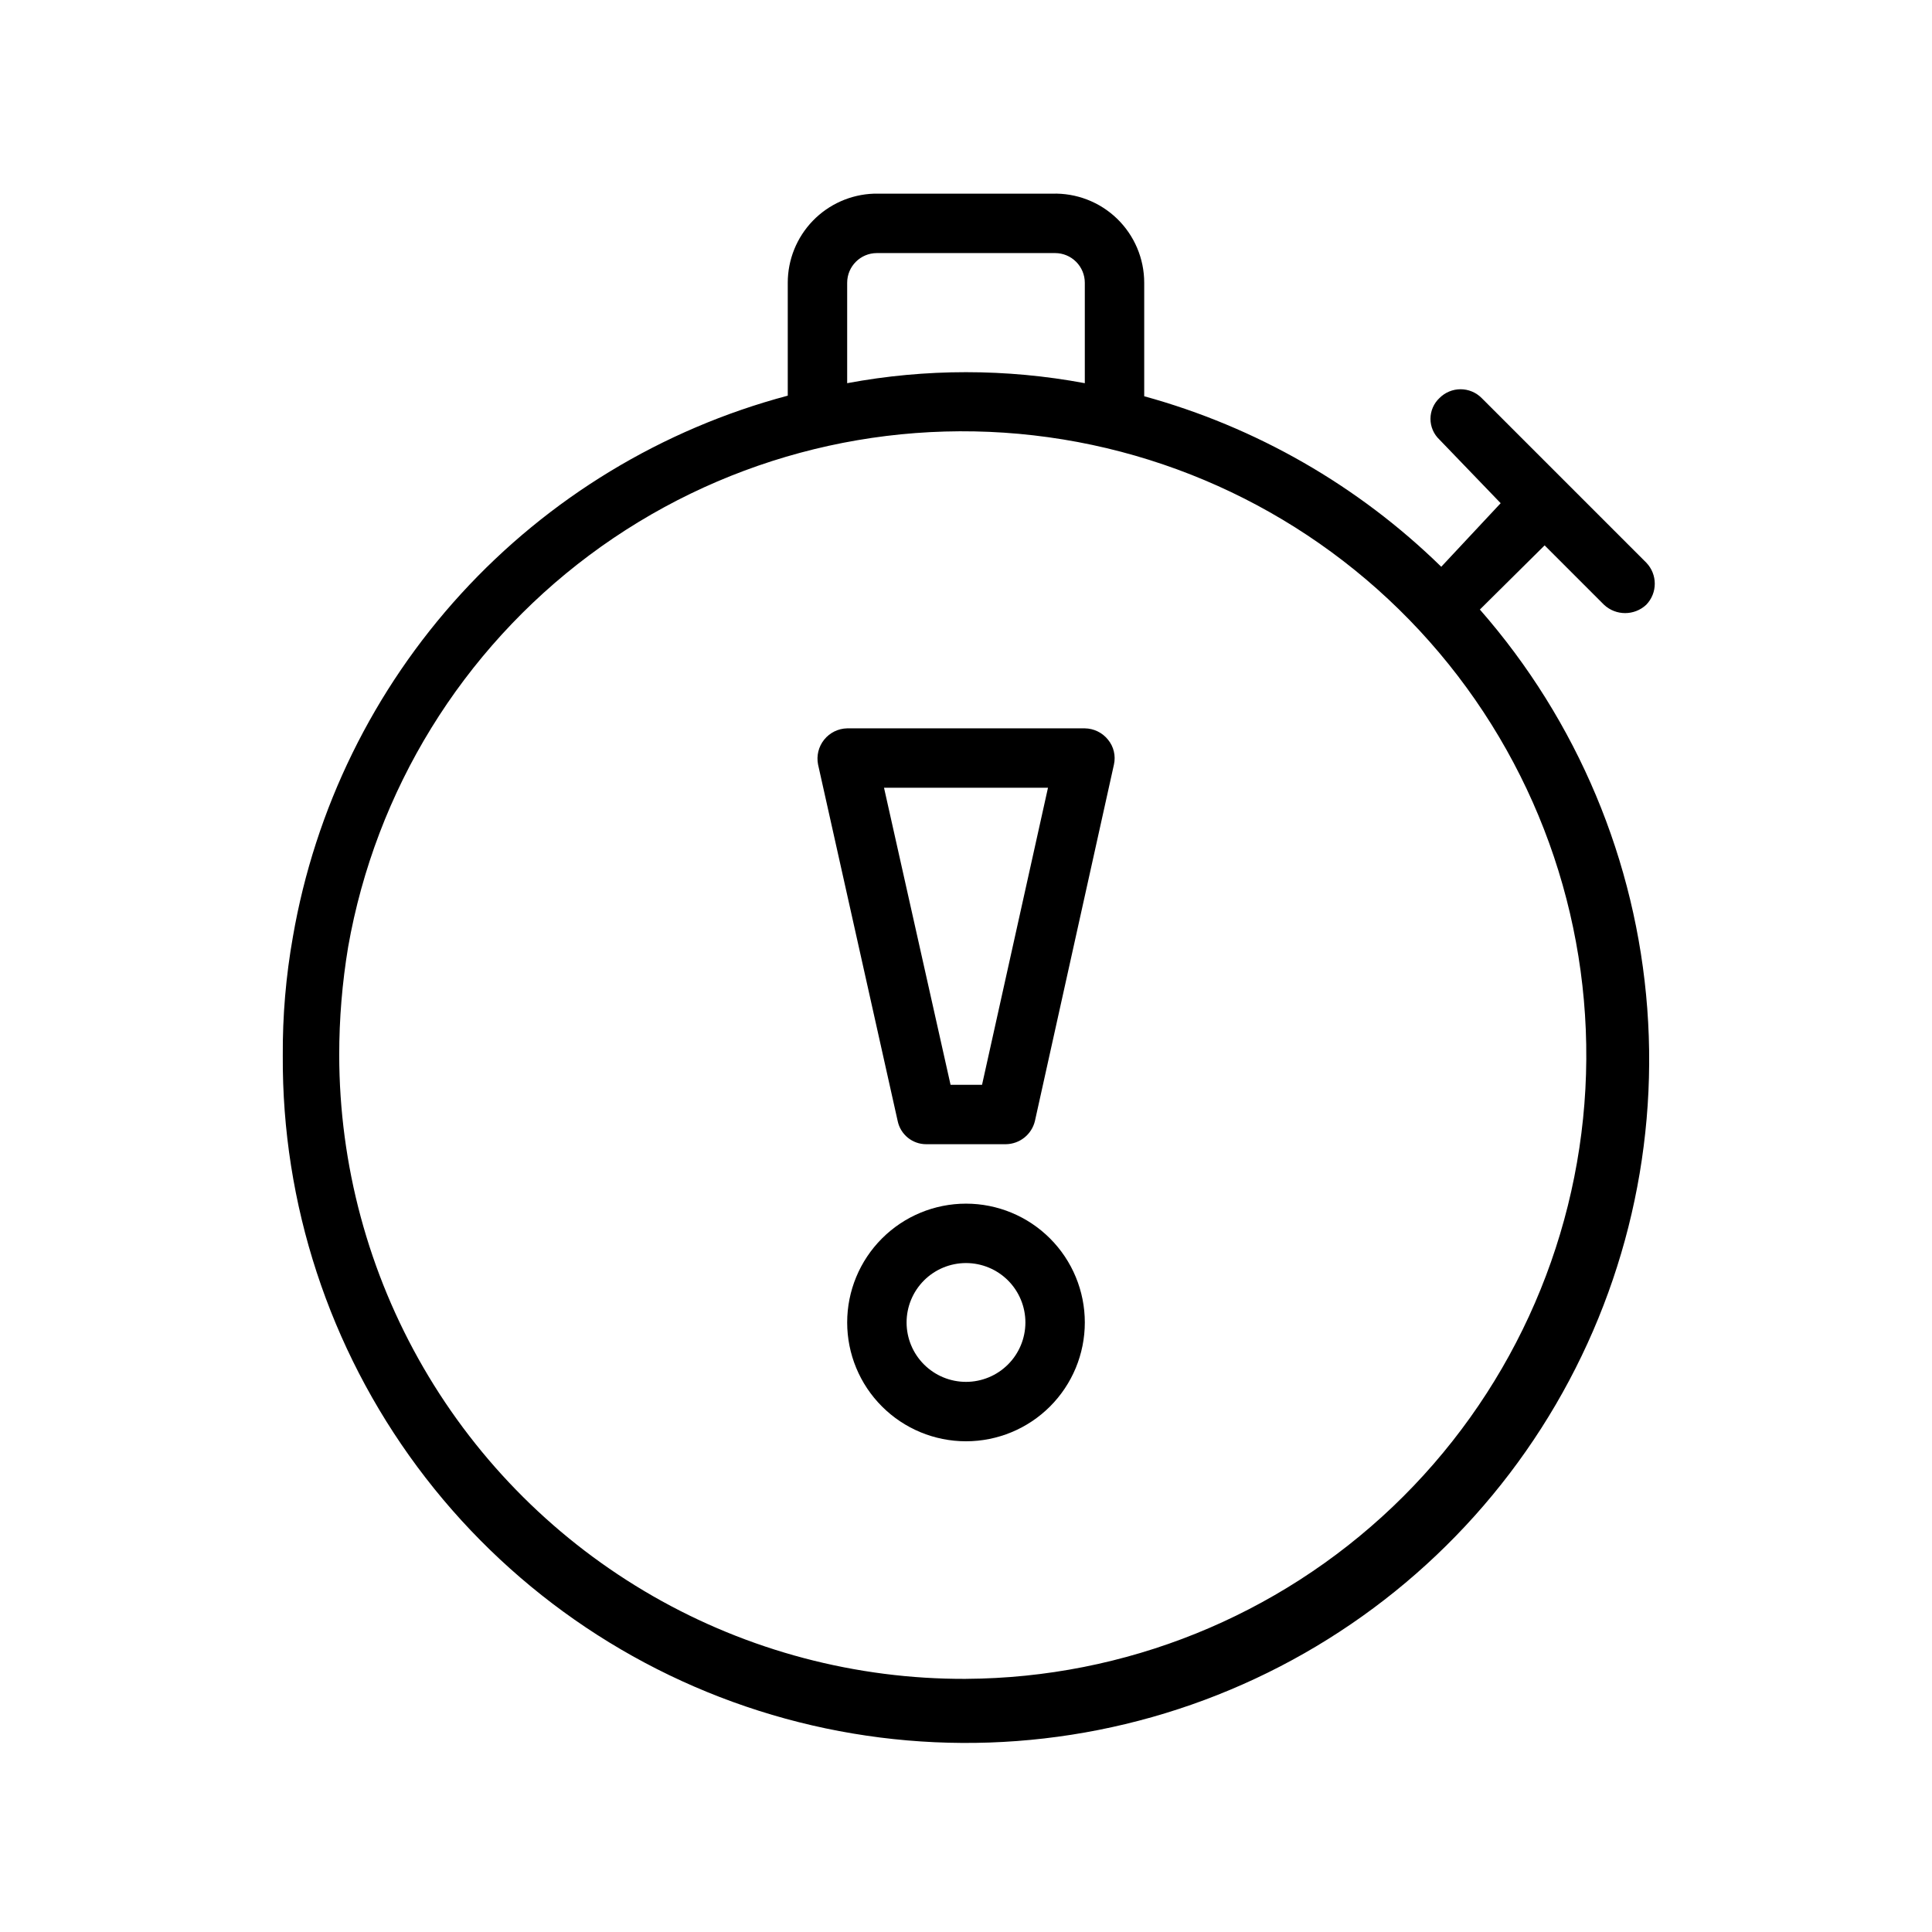
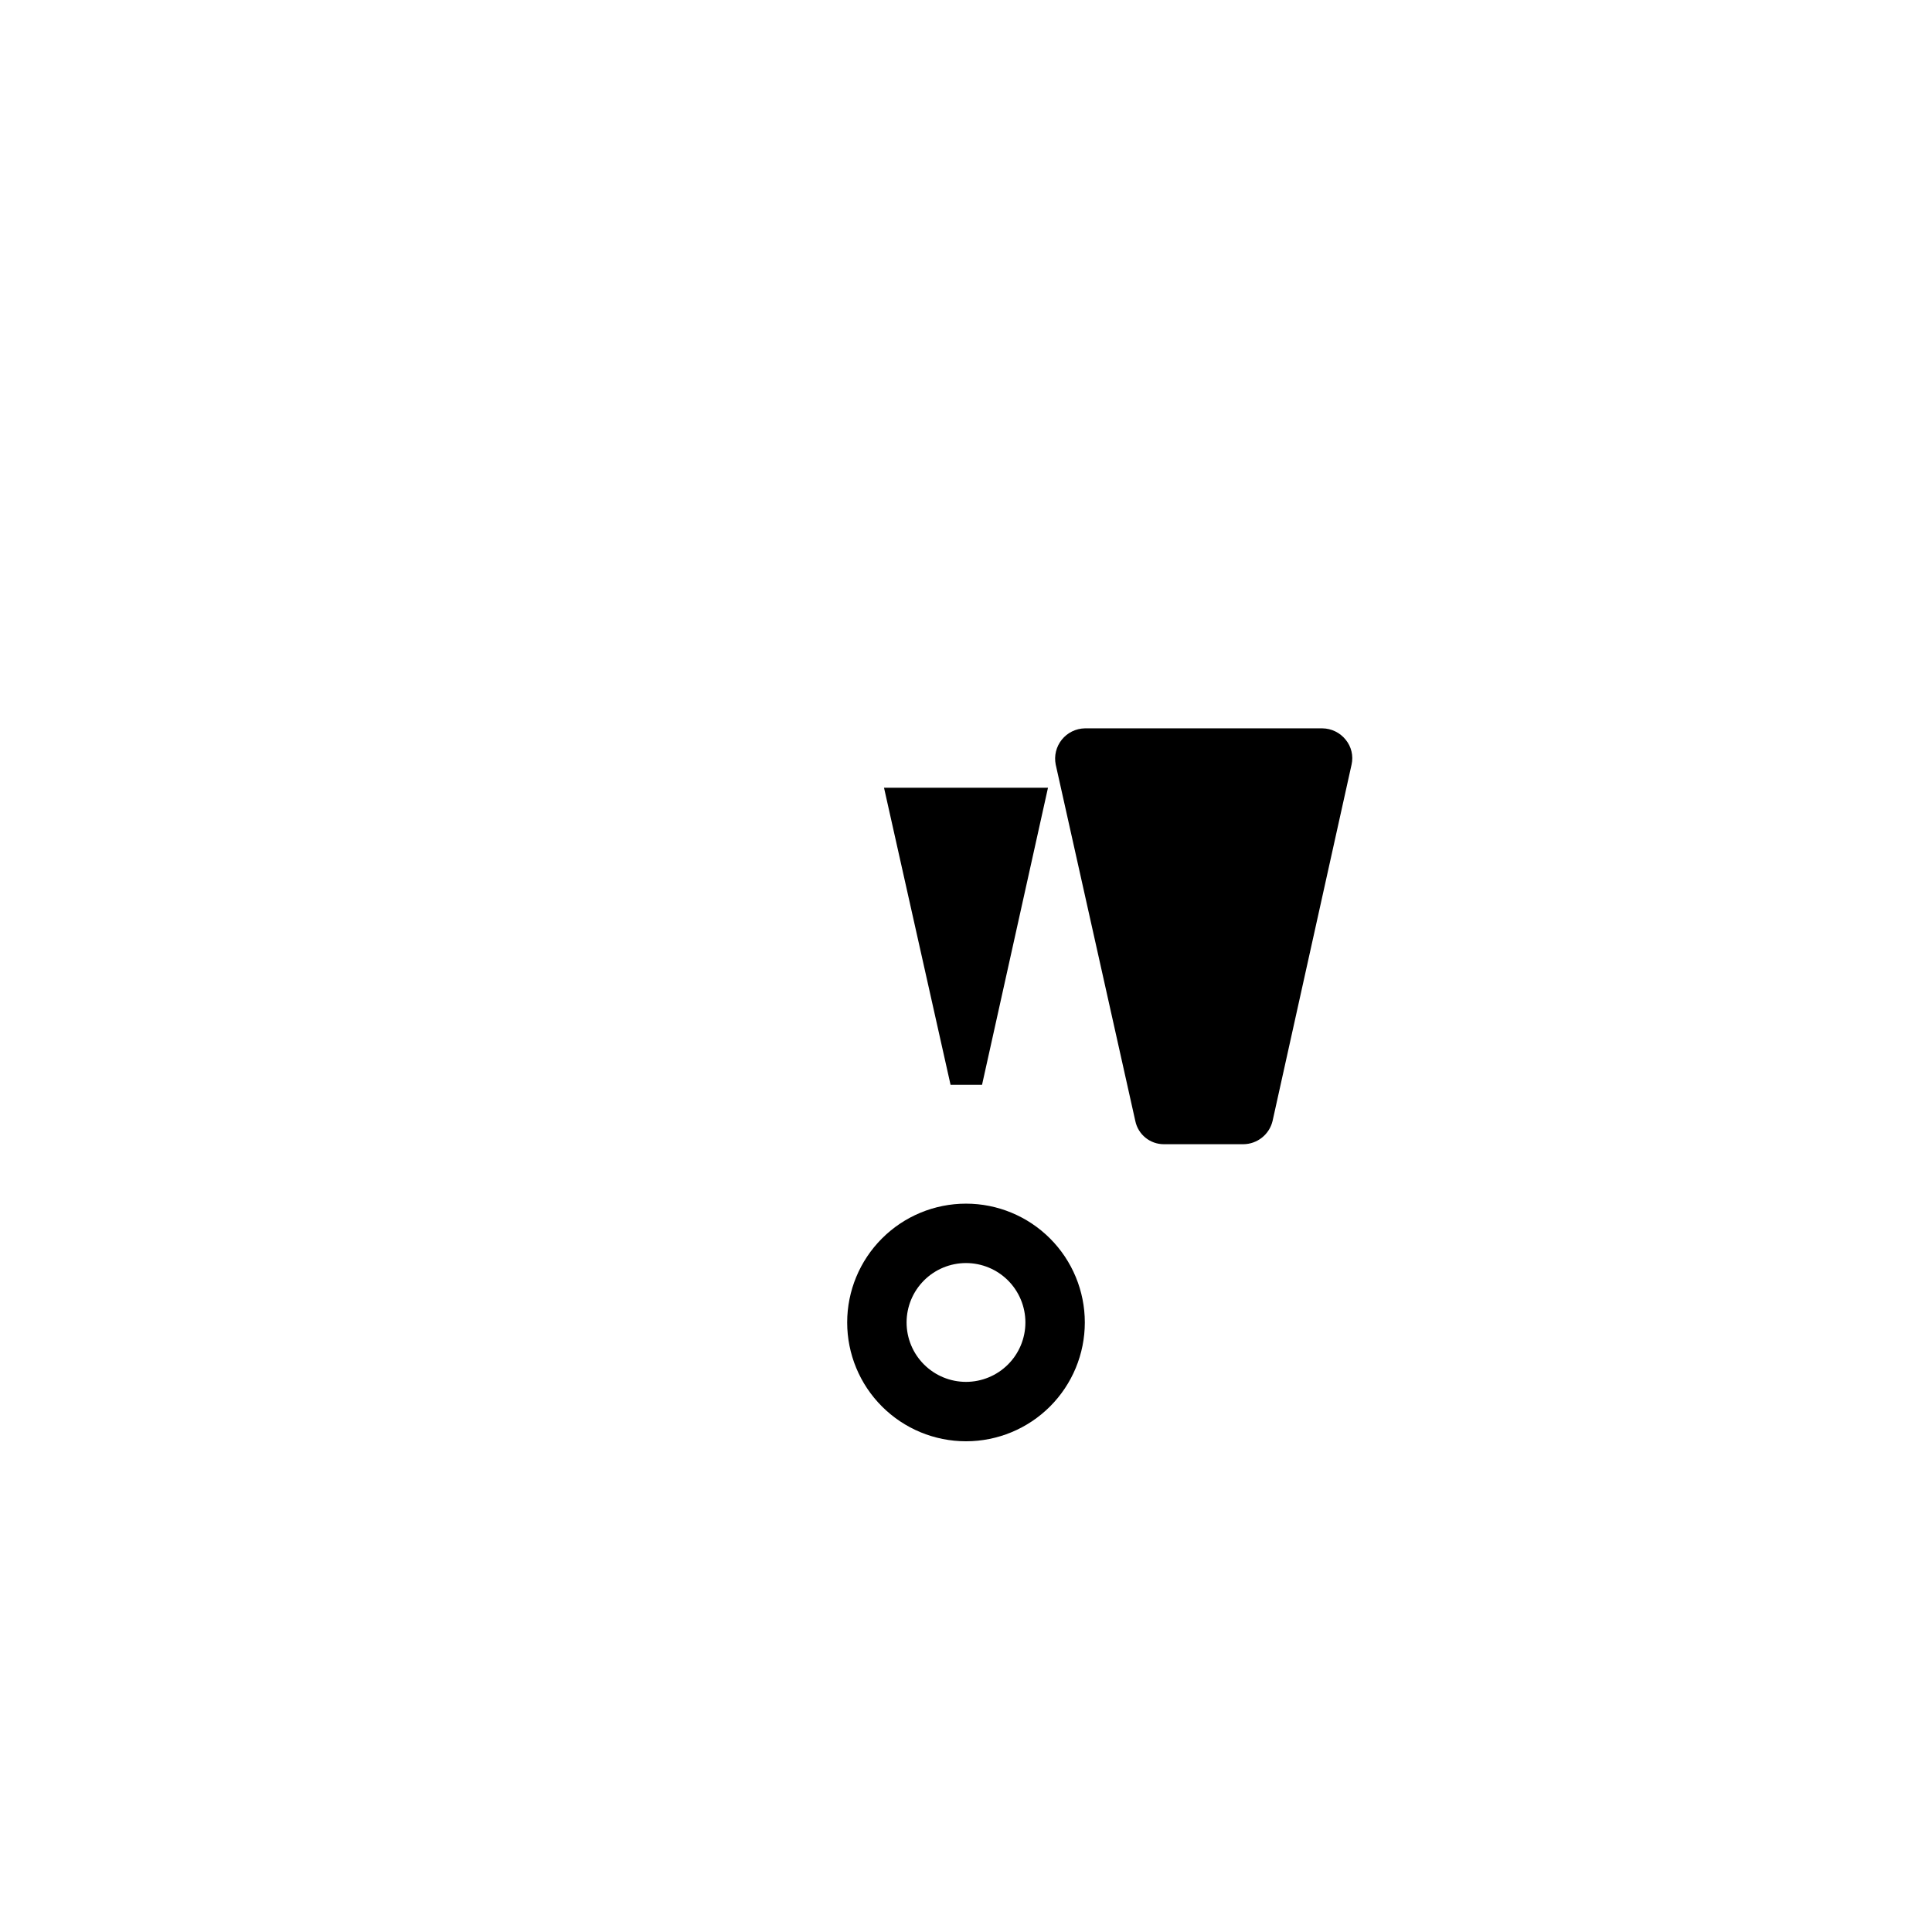
<svg xmlns="http://www.w3.org/2000/svg" fill="#000000" width="800px" height="800px" version="1.1" viewBox="144 144 512 512">
  <g>
-     <path d="m553.34 288.53 15.742 15.742h0.004c3.144 2.941 8.031 2.941 11.18 0 3.019-3.113 3.019-8.062 0-11.176l-43.613-43.613c-1.477-1.488-3.488-2.328-5.59-2.328-2.098 0-4.109 0.84-5.586 2.328-1.523 1.43-2.387 3.426-2.387 5.512 0 2.086 0.863 4.082 2.387 5.512l16.215 16.844-15.746 16.848c-21.984-21.492-49.074-37.039-78.719-45.188v-30.07c0.004-6.402-2.594-12.531-7.191-16.984-4.602-4.449-10.812-6.844-17.211-6.633h-47.234c-6.125 0.207-11.93 2.785-16.191 7.191-4.258 4.406-6.641 10.297-6.637 16.426v29.914c-33.285 8.863-63.332 27.086-86.578 52.508s-38.715 56.977-44.57 90.922c-1.848 10.391-2.746 20.93-2.676 31.488-0.23 39.234 12.289 77.484 35.676 108.99 23.387 31.504 56.375 54.559 94 65.691 37.621 11.137 77.844 9.746 114.61-3.957 36.766-13.703 68.086-38.977 89.242-72.02 21.16-33.043 31.012-72.062 28.074-111.19-2.938-39.125-18.504-76.238-44.359-105.75zm-184.83-69.59c0-4.348 3.523-7.871 7.871-7.871h47.23c2.09 0 4.09 0.828 5.566 2.305 1.477 1.477 2.309 3.481 2.309 5.566v26.609c-20.812-3.887-42.164-3.887-62.977 0zm31.488 369.98c-29.102 0.113-57.715-7.453-82.957-21.93-25.242-14.48-46.219-35.359-60.816-60.531-14.598-25.172-22.301-53.75-22.328-82.852-0.004-9.598 0.789-19.184 2.363-28.652 7.301-41.492 30.172-78.629 63.934-103.83 33.762-25.195 75.871-36.555 117.73-31.75 41.852 4.805 80.293 25.406 107.47 57.598 27.176 32.195 41.035 73.547 38.75 115.61-2.289 42.066-20.551 81.676-51.059 110.73-30.508 29.055-70.957 45.367-113.08 45.602z" />
-     <path d="m431.49 337.02h-62.977c-2.379 0.047-4.613 1.145-6.102 3-1.488 1.852-2.082 4.269-1.613 6.602l21.098 94.465c0.746 3.578 3.898 6.144 7.555 6.141h21.098c3.672-0.039 6.852-2.57 7.715-6.141l20.941-94.465c0.523-2.328-0.055-4.769-1.578-6.609-1.496-1.863-3.75-2.961-6.137-2.992zm-27.238 94.465h-8.344l-17.633-78.719h43.453z" />
+     <path d="m431.49 337.02c-2.379 0.047-4.613 1.145-6.102 3-1.488 1.852-2.082 4.269-1.613 6.602l21.098 94.465c0.746 3.578 3.898 6.144 7.555 6.141h21.098c3.672-0.039 6.852-2.57 7.715-6.141l20.941-94.465c0.523-2.328-0.055-4.769-1.578-6.609-1.496-1.863-3.75-2.961-6.137-2.992zm-27.238 94.465h-8.344l-17.633-78.719h43.453z" />
    <path d="m400 462.98c-8.352 0-16.363 3.316-22.266 9.223-5.906 5.902-9.223 13.914-9.223 22.262 0 8.352 3.316 16.363 9.223 22.266 5.902 5.906 13.914 9.223 22.266 9.223s16.359-3.316 22.266-9.223c5.902-5.902 9.223-13.914 9.223-22.266 0-8.348-3.32-16.359-9.223-22.262-5.906-5.906-13.914-9.223-22.266-9.223zm0 47.23c-4.176 0-8.18-1.66-11.133-4.613-2.953-2.949-4.613-6.957-4.613-11.133 0-4.172 1.66-8.18 4.613-11.133 2.953-2.949 6.957-4.609 11.133-4.609s8.18 1.66 11.133 4.609c2.949 2.953 4.609 6.961 4.609 11.133 0 4.176-1.66 8.184-4.609 11.133-2.953 2.953-6.957 4.613-11.133 4.613z" />
  </g>
</svg>